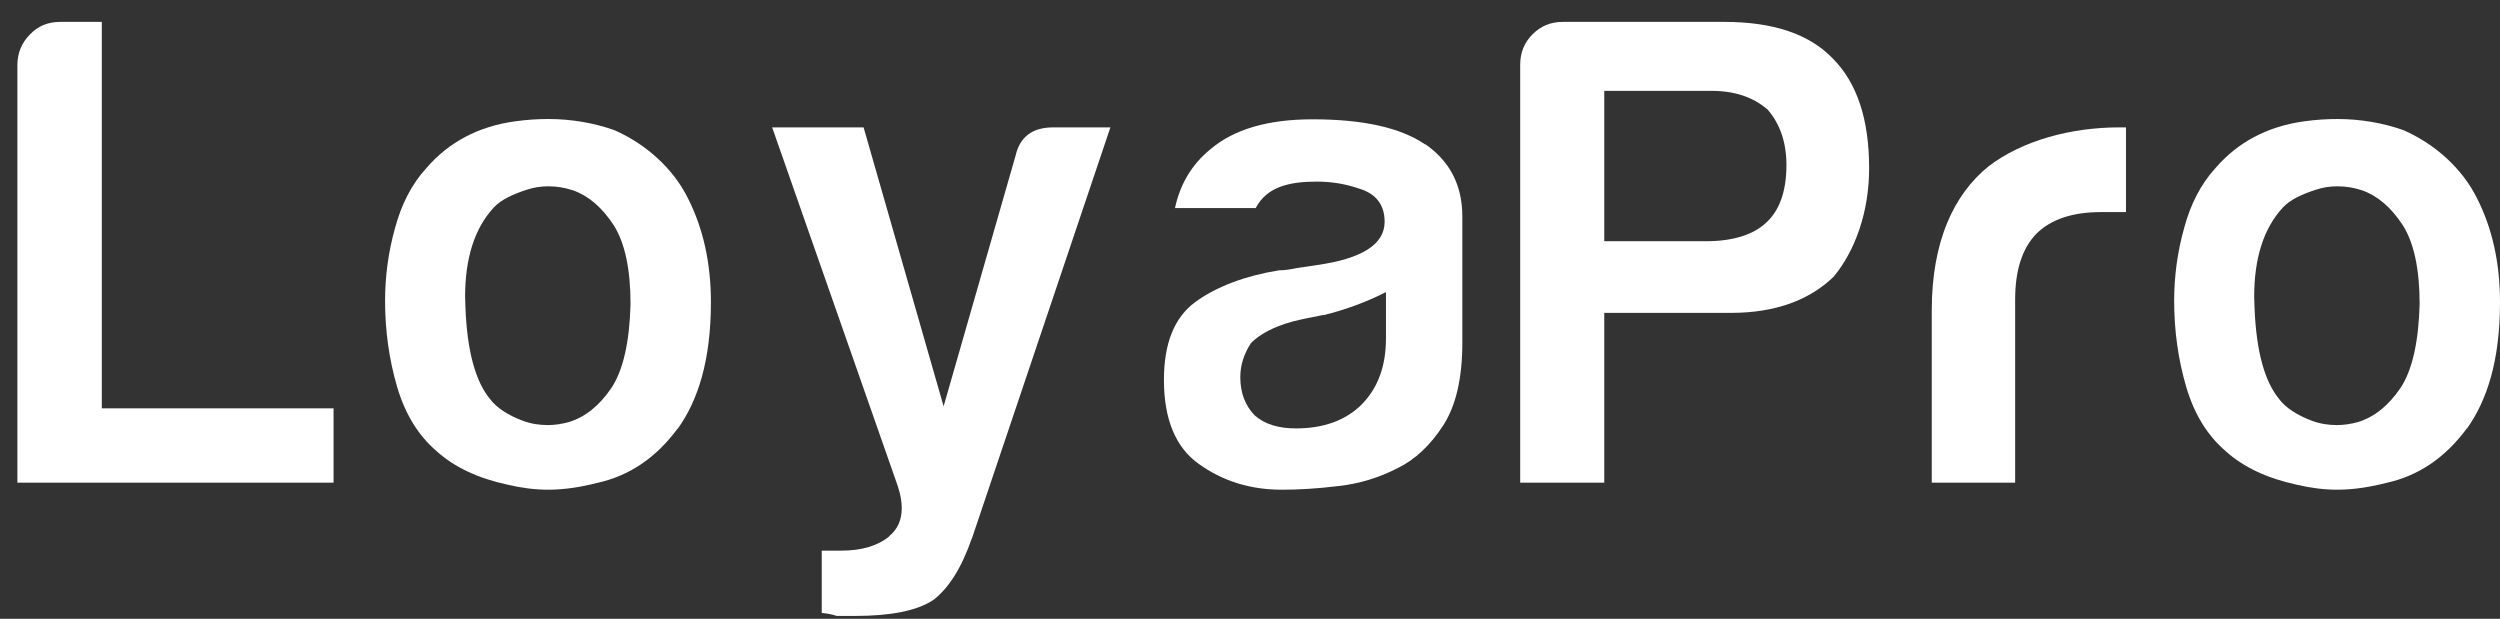
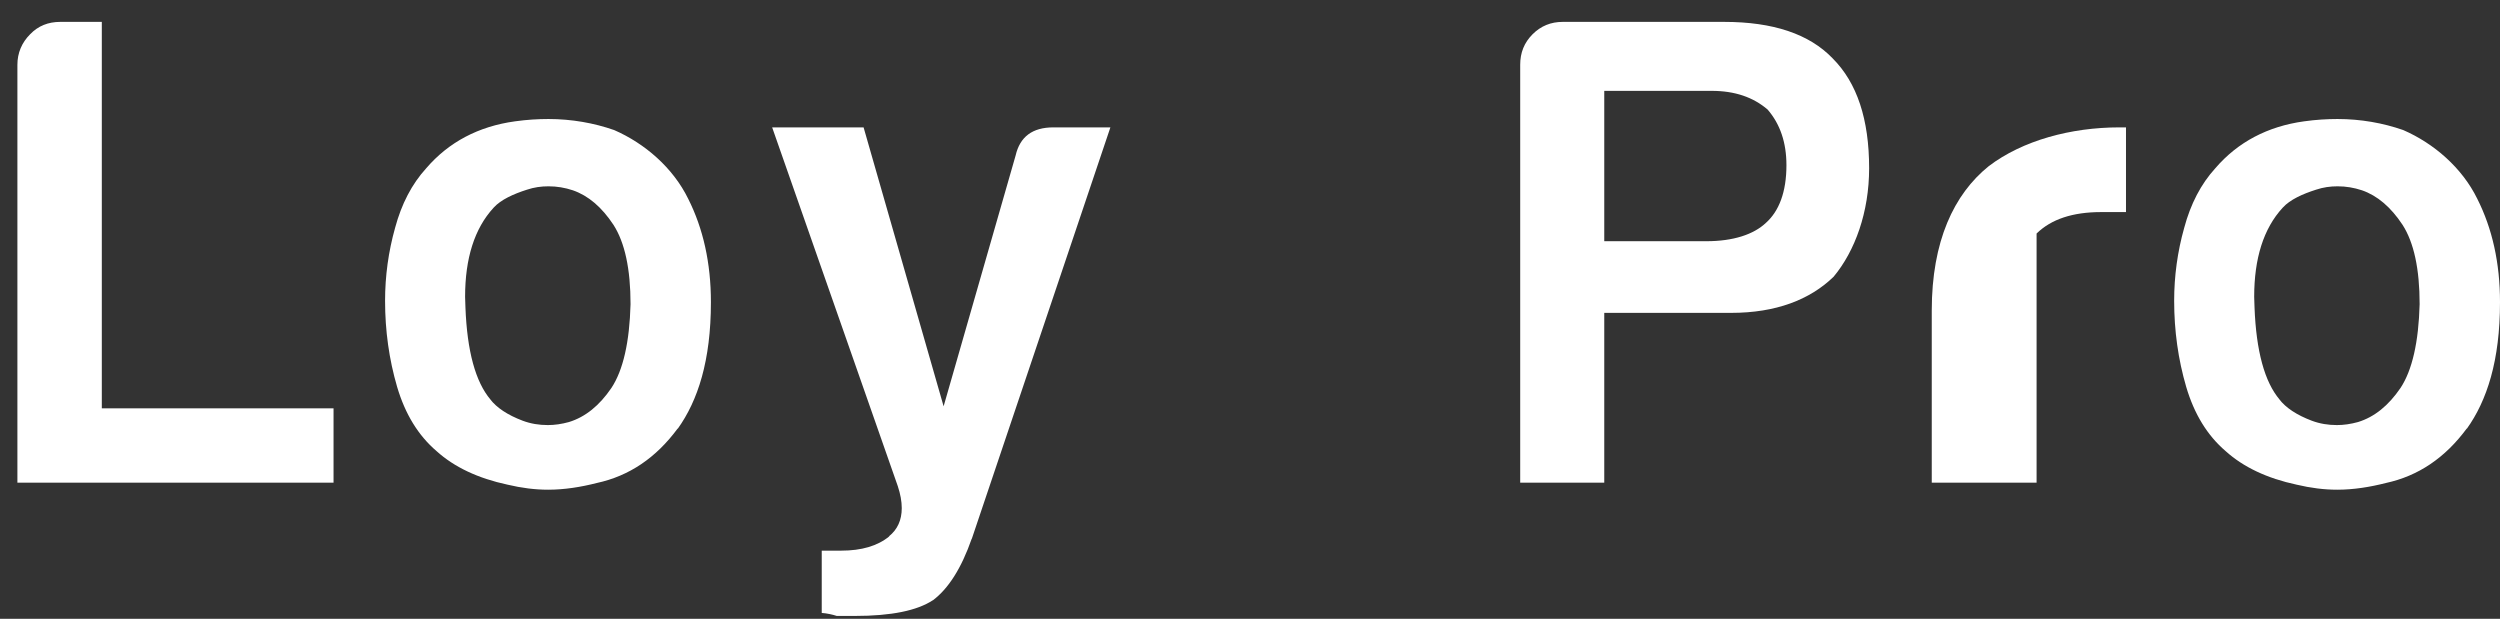
<svg xmlns="http://www.w3.org/2000/svg" width="101" height="25" viewBox="0 0 101 25" fill="none">
  <rect x="0" y="0" width="101" height="25" fill="#333333" stroke="none" />
  <path d="M0.703 19.5V2.615C0.703 2.142 0.879 1.723 1.217 1.384C1.542 1.046 1.948 0.884 2.435 0.884H4.113V16.496H13.475V19.5H0.703Z" fill="white" />
  <path d="M19.94 8.393C19.169 9.232 18.79 10.436 18.79 11.992C18.79 12.14 18.804 12.275 18.804 12.424C18.871 14.183 19.209 15.428 19.818 16.145L19.805 16.131C20.062 16.47 20.508 16.767 21.117 16.997C21.442 17.119 21.78 17.173 22.132 17.173C22.402 17.173 22.686 17.133 22.984 17.051C23.647 16.848 24.215 16.388 24.702 15.672C25.176 14.954 25.433 13.818 25.474 12.289C25.474 10.869 25.244 9.8 24.784 9.083C24.31 8.366 23.769 7.906 23.146 7.689C22.822 7.581 22.497 7.527 22.159 7.527C21.861 7.527 21.577 7.567 21.293 7.662C20.738 7.838 20.238 8.068 19.953 8.379L19.94 8.393ZM16.044 15.631C15.719 14.521 15.557 13.358 15.557 12.154C15.557 11.153 15.692 10.165 15.962 9.204C16.22 8.244 16.639 7.432 17.221 6.796C18.127 5.741 19.331 5.105 20.806 4.902C21.279 4.835 21.739 4.808 22.159 4.808C23.092 4.808 23.999 4.97 24.811 5.254C26.055 5.795 27.192 6.783 27.801 8.027C28.409 9.232 28.721 10.625 28.721 12.208C28.721 14.576 28.193 16.185 27.381 17.322V17.308C26.502 18.499 25.419 19.23 24.107 19.514C23.471 19.676 22.808 19.784 22.145 19.784C21.618 19.784 21.076 19.716 20.508 19.581C19.304 19.324 18.344 18.864 17.64 18.228C16.896 17.592 16.368 16.727 16.044 15.631Z" fill="white" />
  <path d="M33.198 22.246H33.982C34.807 22.246 35.457 22.057 35.931 21.665H35.917C36.255 21.394 36.431 21.015 36.431 20.528C36.431 20.258 36.377 19.96 36.269 19.635L31.195 5.146H34.889L38.122 16.415L41.031 6.282C41.207 5.524 41.708 5.146 42.56 5.146H44.86L39.259 21.773V21.759C38.839 22.963 38.312 23.789 37.676 24.262L37.689 24.248C37.054 24.668 36.012 24.884 34.537 24.884H33.806C33.644 24.83 33.401 24.776 33.198 24.763V22.246Z" fill="white" />
-   <path d="M55.993 11.801C55.195 12.207 54.343 12.518 53.463 12.735L53.477 12.721C53.044 12.816 52.706 12.87 52.489 12.924L52.165 13.005C51.448 13.209 50.907 13.493 50.541 13.858C50.257 14.291 50.108 14.751 50.108 15.238C50.108 15.874 50.311 16.401 50.703 16.794C51.096 17.132 51.637 17.308 52.354 17.308C53.477 17.308 54.37 16.983 55.019 16.334C55.669 15.671 55.993 14.791 55.993 13.669V11.801ZM54.086 19.635C53.206 19.743 52.449 19.784 51.786 19.784C50.5 19.784 49.391 19.432 48.431 18.742C47.497 18.079 47.023 16.942 47.023 15.346C47.023 13.871 47.443 12.829 48.282 12.207C49.148 11.572 50.325 11.139 51.664 10.922C51.894 10.922 52.151 10.881 52.408 10.827L53.22 10.706C55.033 10.448 55.939 9.867 55.939 8.96C55.939 8.27 55.587 7.81 54.87 7.608C54.275 7.405 53.721 7.337 53.193 7.337C52.07 7.337 51.177 7.553 50.73 8.406H47.47C47.673 7.445 48.147 6.647 48.891 6.038C49.837 5.226 51.218 4.82 53.031 4.82C55.073 4.82 56.589 5.159 57.576 5.835V5.822C58.577 6.512 59.078 7.486 59.078 8.744V13.844C59.078 15.278 58.821 16.388 58.307 17.186C57.779 17.998 57.17 18.566 56.48 18.904C55.723 19.297 54.925 19.54 54.086 19.635Z" fill="white" />
  <path d="M64.812 9.745H68.938C70.02 9.745 70.846 9.475 71.346 9.001C71.874 8.528 72.172 7.757 72.172 6.674C72.172 5.754 71.915 5.01 71.414 4.428C70.832 3.928 70.088 3.671 69.155 3.671H64.812V9.745ZM64.812 12.64V19.5H61.416V2.615C61.416 2.128 61.578 1.723 61.916 1.384C62.254 1.046 62.661 0.884 63.134 0.884H69.655C71.63 0.884 73.092 1.371 74.039 2.358C75.026 3.346 75.513 4.821 75.513 6.796C75.513 8.568 74.945 10.138 74.079 11.179C73.118 12.113 71.739 12.64 69.939 12.64H64.812Z" fill="white" />
-   <path d="M78.043 19.5V12.546C78.043 9.745 78.936 7.851 80.343 6.715C81.709 5.673 83.671 5.146 85.619 5.146H85.89V8.568H84.888C83.739 8.568 82.873 8.853 82.278 9.434C81.696 10.03 81.412 10.922 81.412 12.1V19.5H78.043Z" fill="white" />
+   <path d="M78.043 19.5V12.546C78.043 9.745 78.936 7.851 80.343 6.715C81.709 5.673 83.671 5.146 85.619 5.146H85.89V8.568H84.888C83.739 8.568 82.873 8.853 82.278 9.434V19.5H78.043Z" fill="white" />
  <path d="M92.219 8.393C91.448 9.232 91.069 10.436 91.069 11.992C91.069 12.14 91.083 12.275 91.083 12.424C91.15 14.183 91.489 15.428 92.098 16.145L92.084 16.131C92.341 16.47 92.787 16.767 93.396 16.997C93.721 17.119 94.059 17.173 94.411 17.173C94.681 17.173 94.966 17.133 95.263 17.051C95.926 16.848 96.494 16.388 96.982 15.672C97.455 14.954 97.712 13.818 97.753 12.289C97.753 10.869 97.523 9.8 97.063 9.083C96.589 8.366 96.048 7.906 95.426 7.689C95.101 7.581 94.776 7.527 94.438 7.527C94.14 7.527 93.856 7.567 93.572 7.662C93.017 7.838 92.517 8.068 92.233 8.379L92.219 8.393ZM88.323 15.631C87.998 14.521 87.836 13.358 87.836 12.154C87.836 11.153 87.971 10.165 88.242 9.204C88.499 8.244 88.918 7.432 89.5 6.796C90.406 5.741 91.611 5.105 93.085 4.902C93.559 4.835 94.018 4.808 94.438 4.808C95.371 4.808 96.278 4.97 97.09 5.254C98.334 5.795 99.471 6.783 100.08 8.027C100.689 9.232 101 10.625 101 12.208C101 14.576 100.472 16.185 99.66 17.322V17.308C98.781 18.499 97.699 19.23 96.386 19.514C95.75 19.676 95.088 19.784 94.425 19.784C93.897 19.784 93.356 19.716 92.787 19.581C91.583 19.324 90.623 18.864 89.919 18.228C89.175 17.592 88.647 16.727 88.323 15.631Z" fill="white" />
</svg>